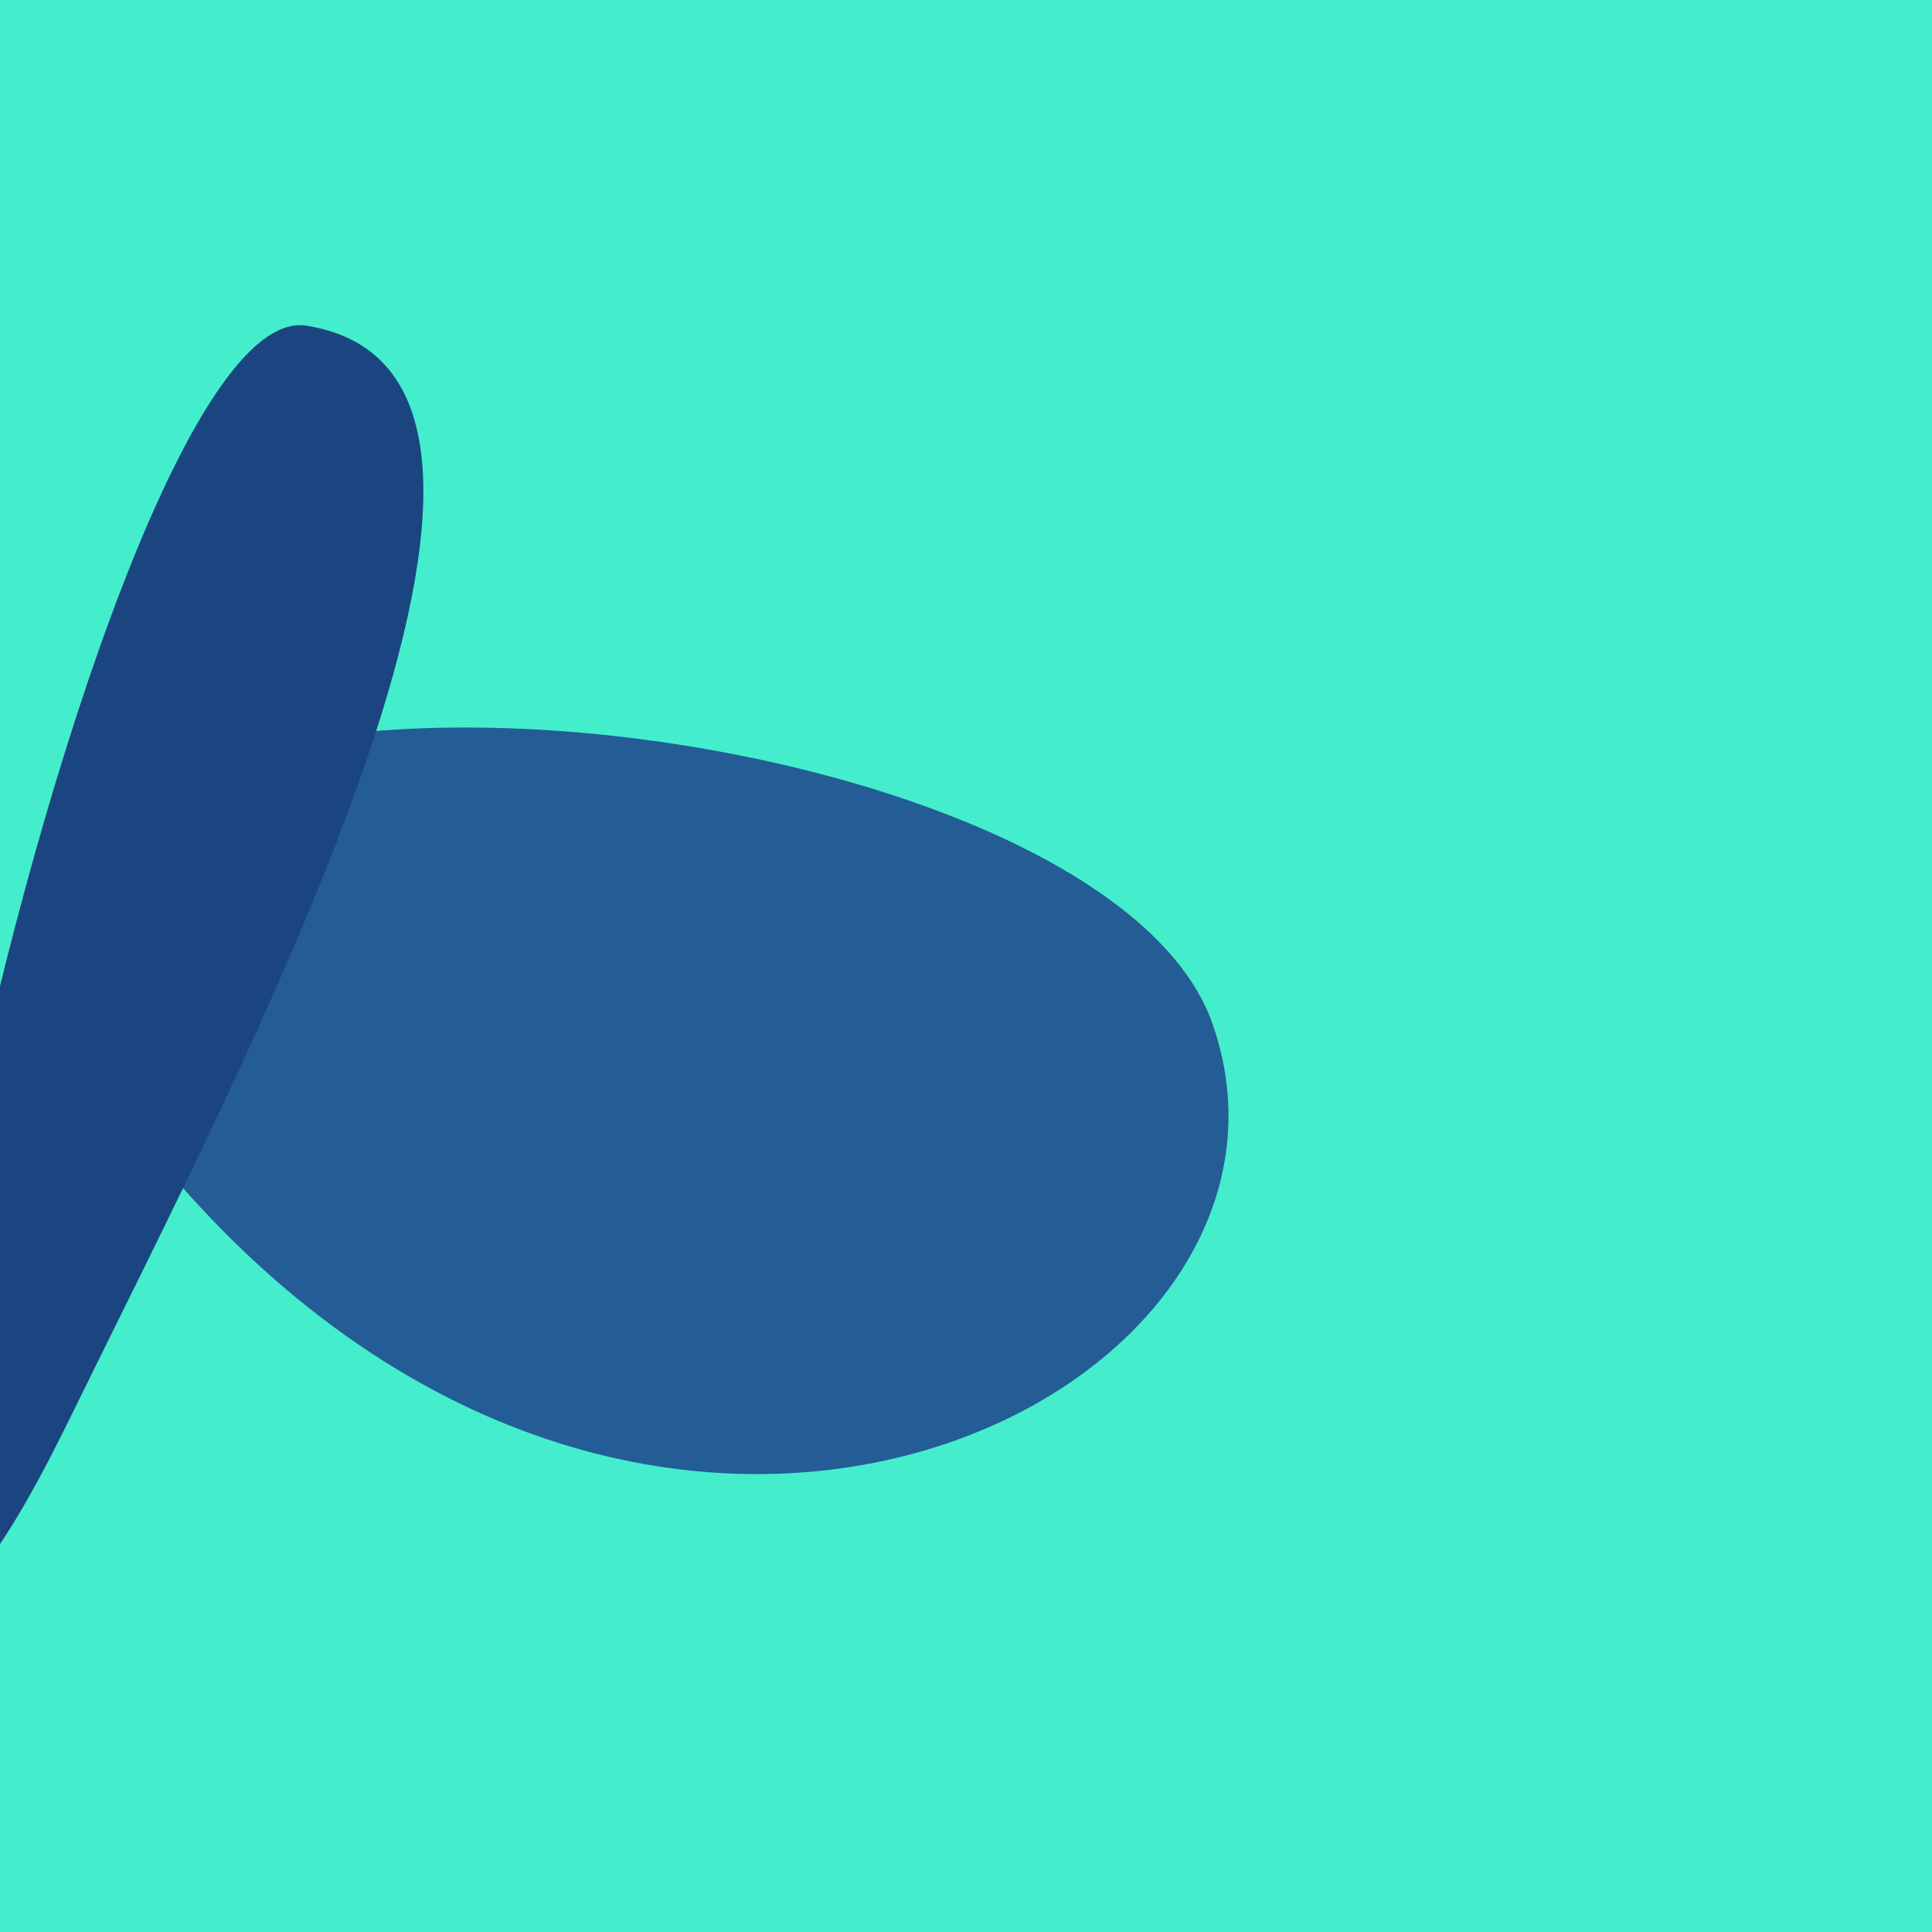
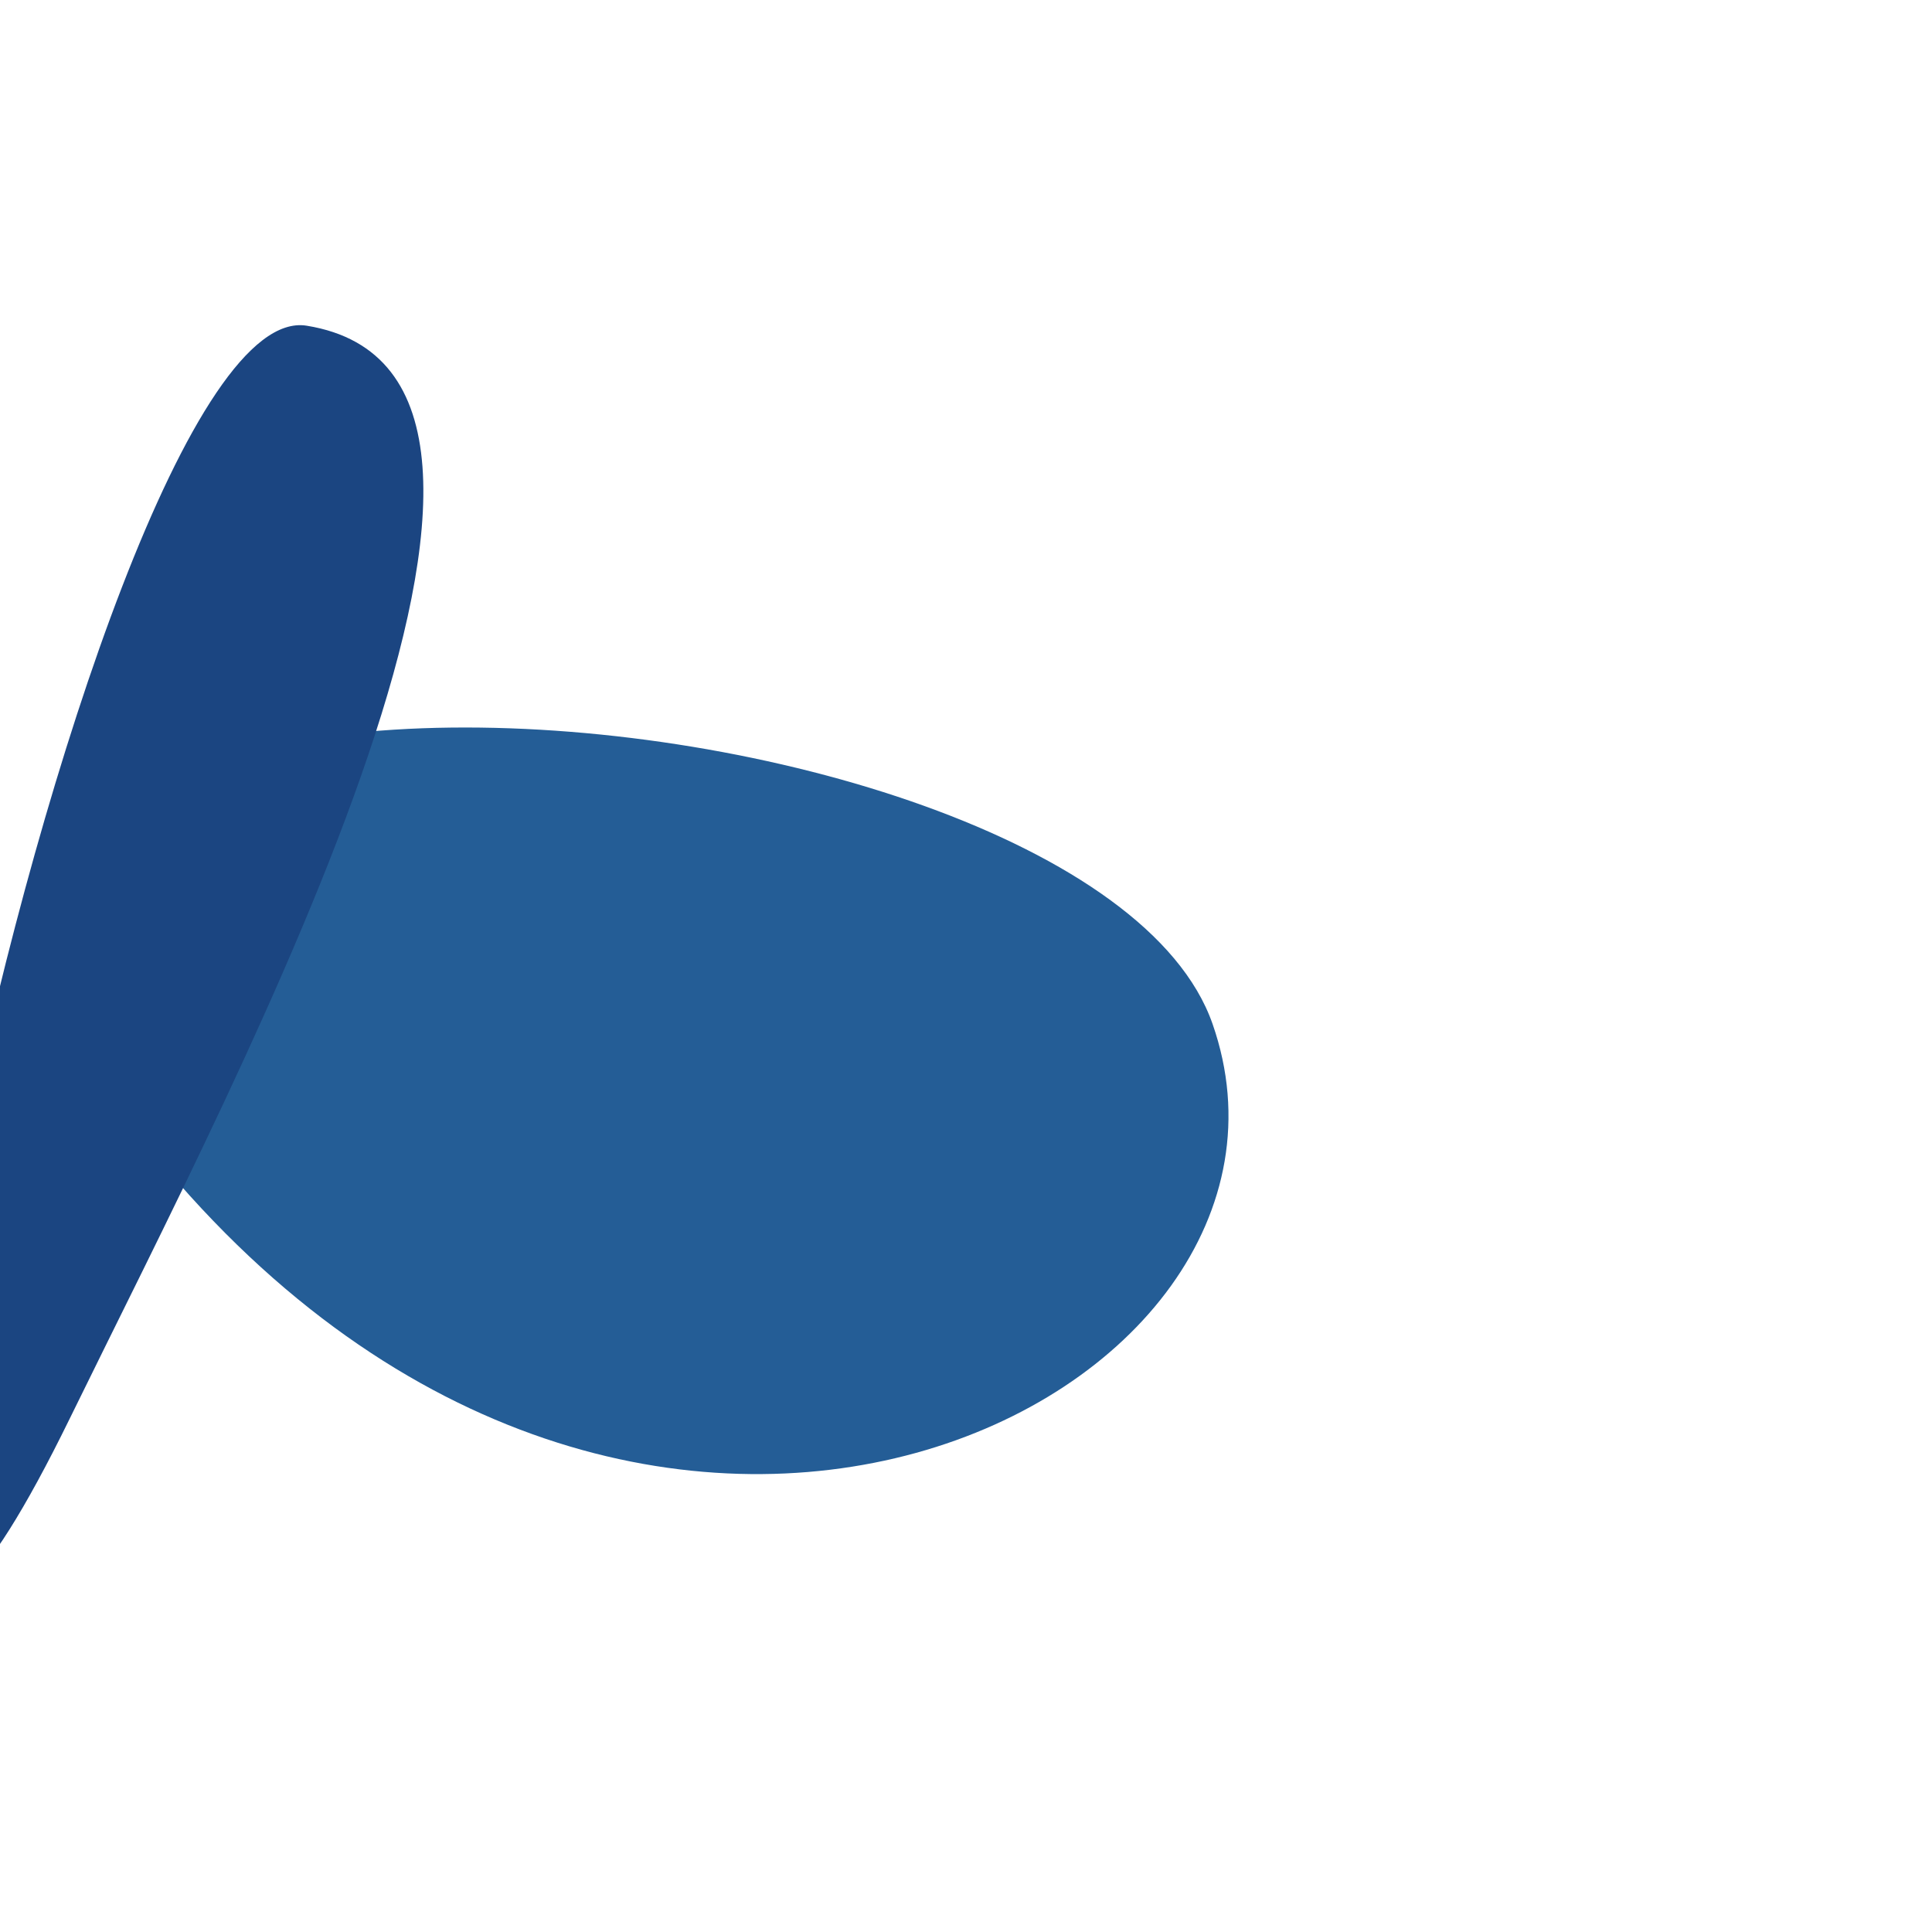
<svg xmlns="http://www.w3.org/2000/svg" width="128" height="128">
  <g>
-     <rect width="128" height="128" fill="#4ec" />
    <path d="M 80.336 67.84 C 71.882 43.63 -22.352 36.782 10.286 76.557 C 42.629 115.973 88.978 92.589 80.336 67.84" fill="rgb(36,93,150)" />
    <path d="M 20.32 21.579 C 5.273 19.139 -19.79 143.906 4.642 93.941 C 16.294 70.111 40.422 24.839 20.32 21.579" fill="rgb(27,69,129)" />
  </g>
</svg>